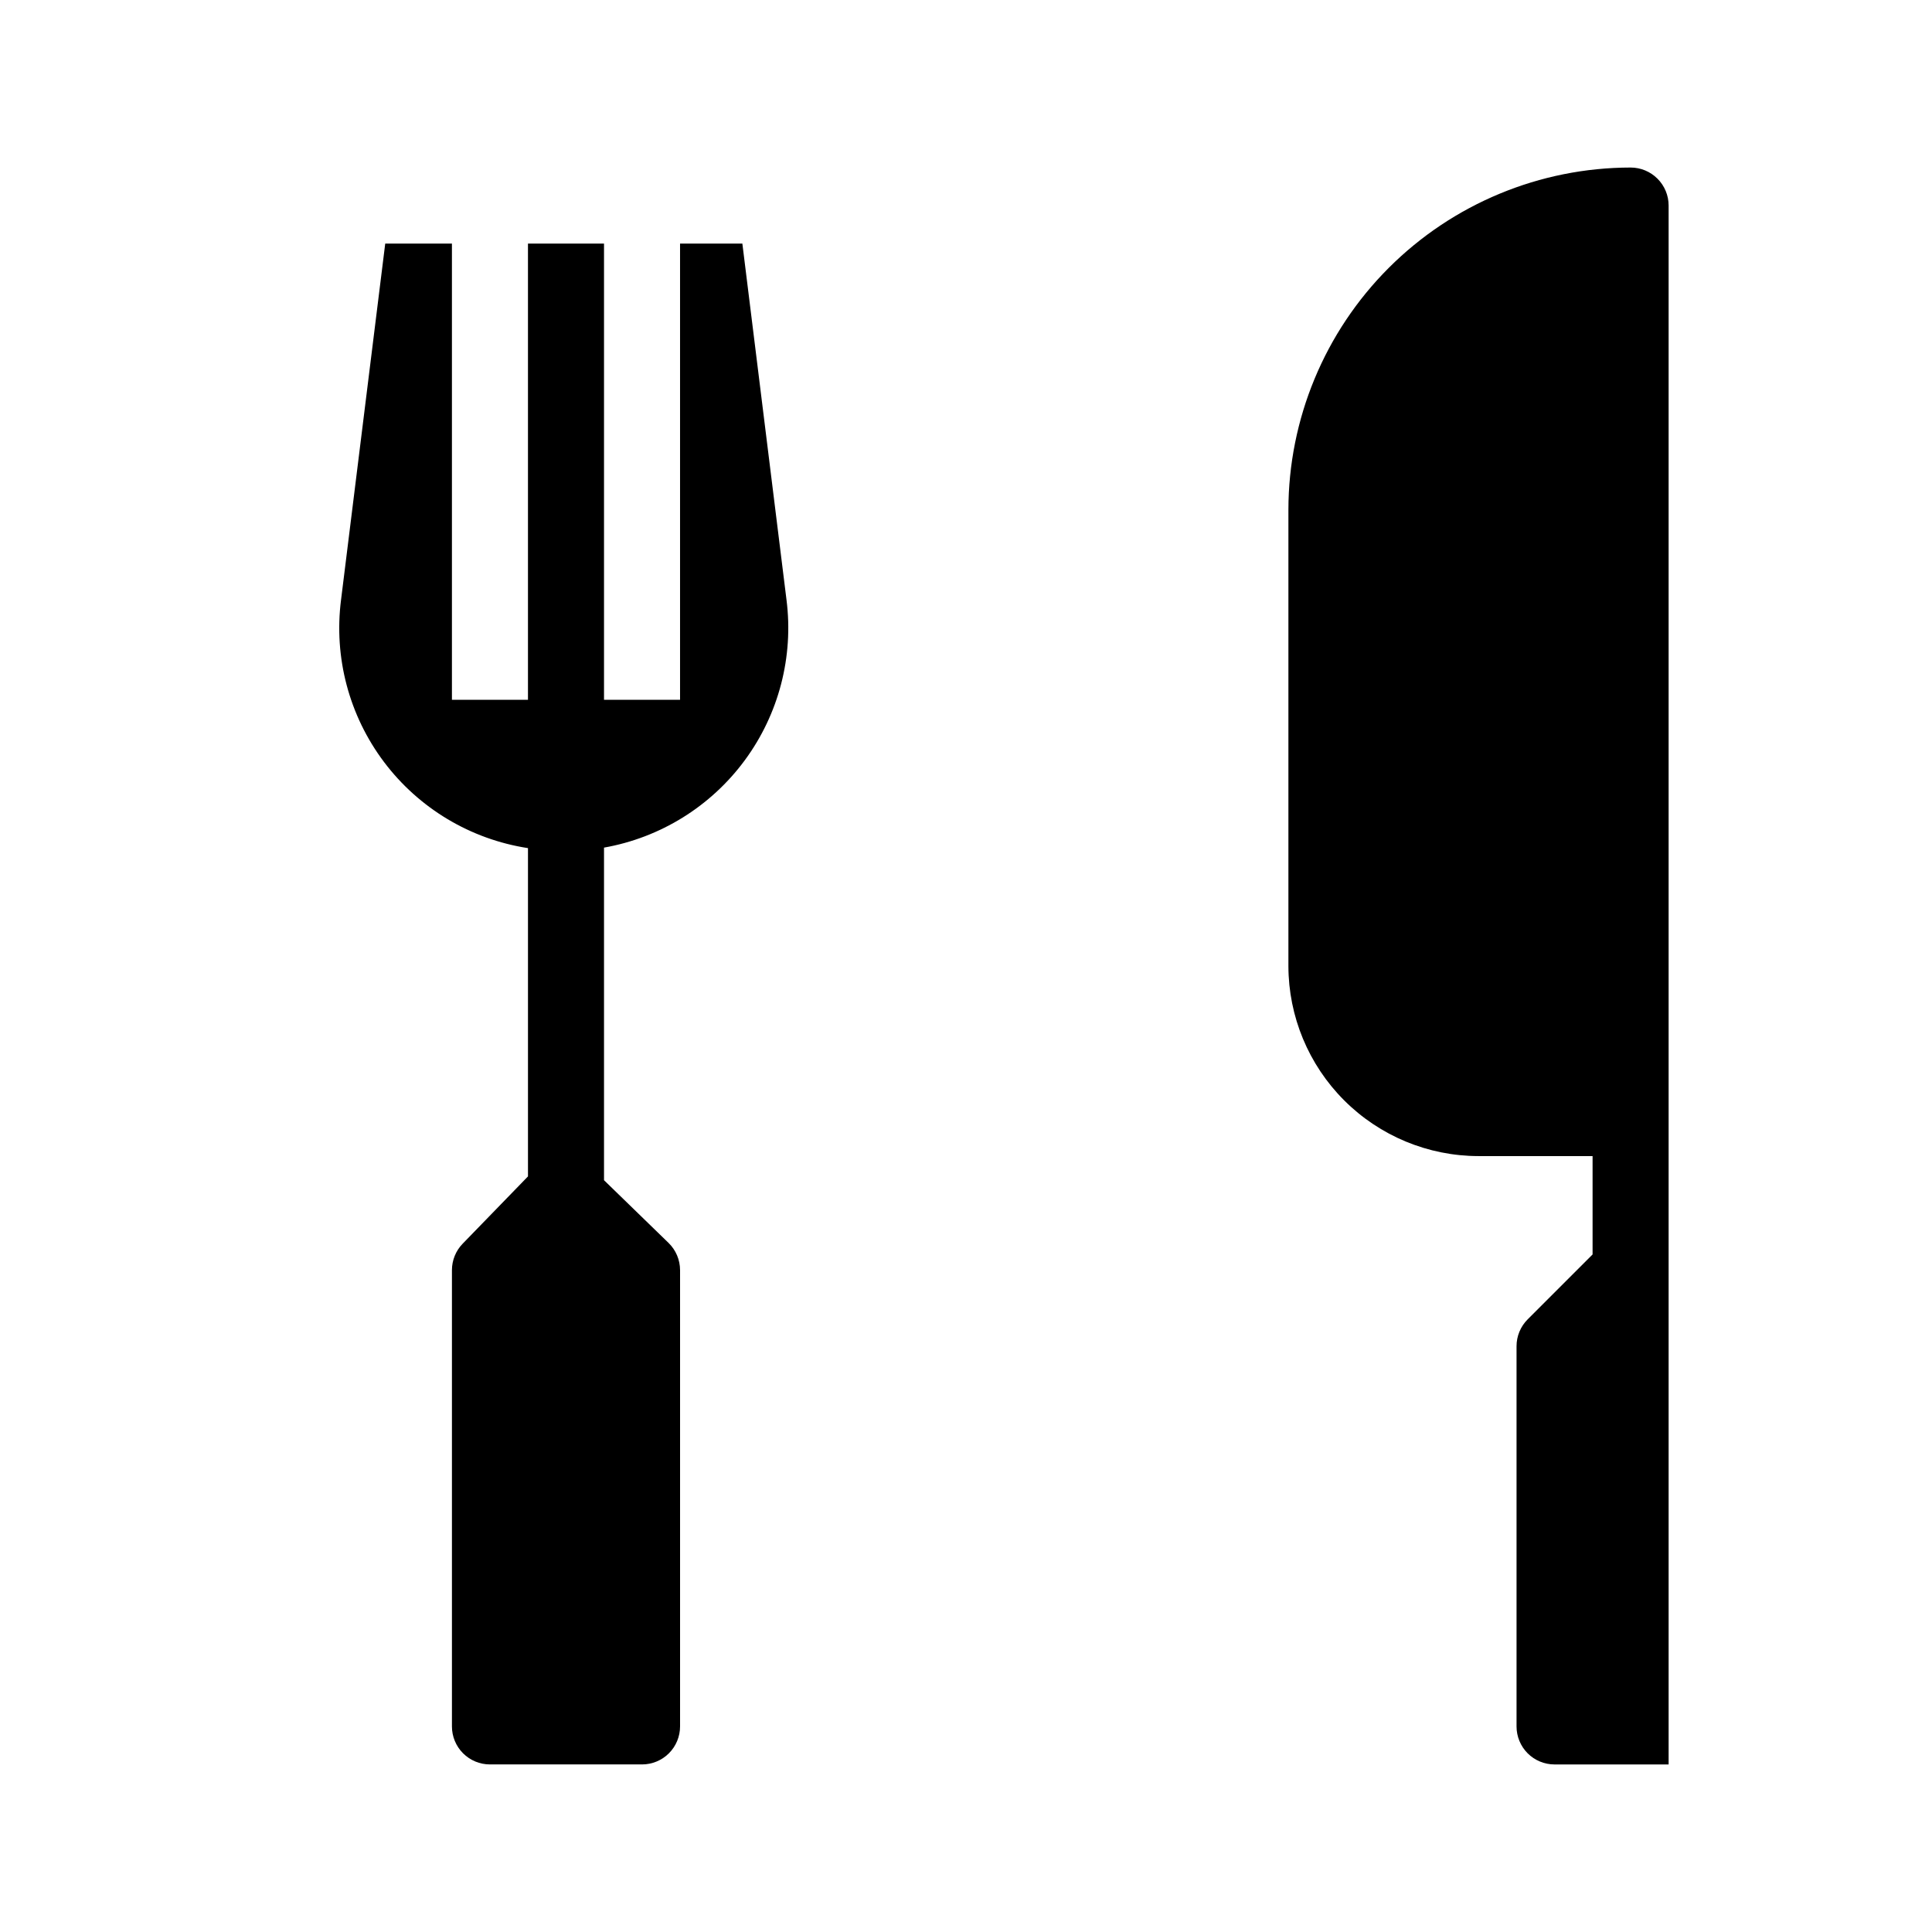
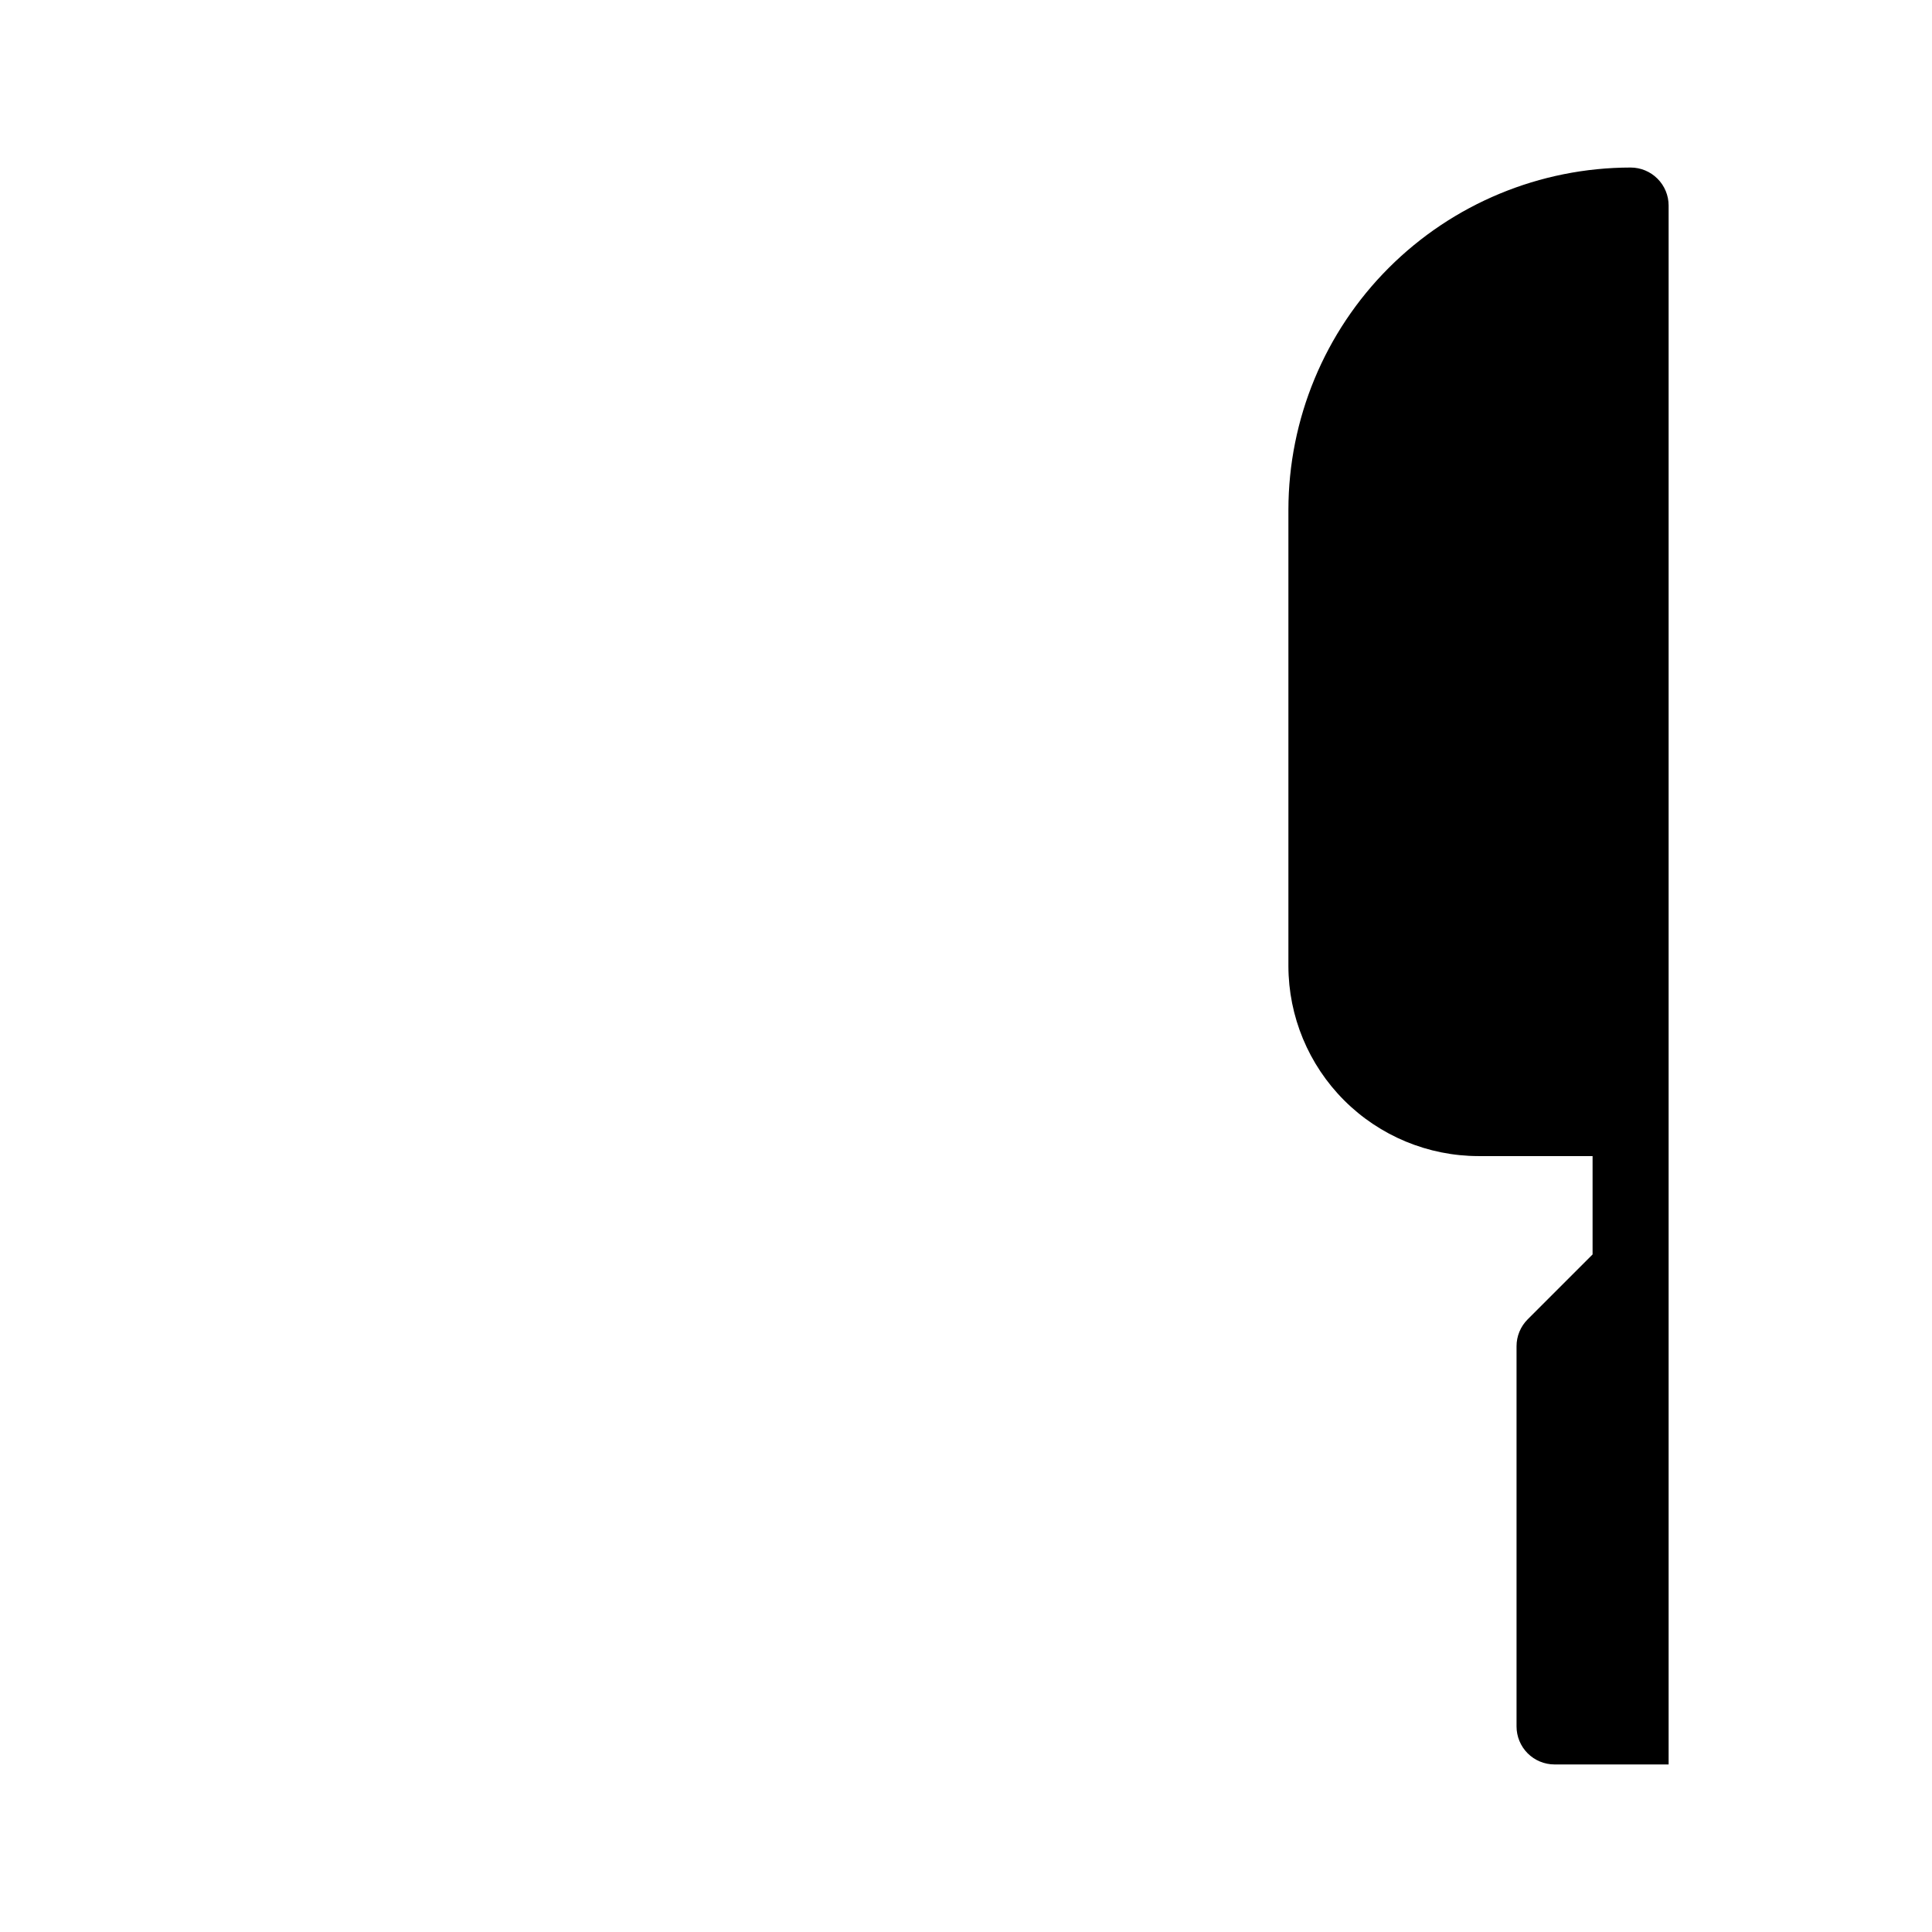
<svg xmlns="http://www.w3.org/2000/svg" fill="#000000" width="800px" height="800px" version="1.1" viewBox="144 144 512 512">
  <g>
-     <path d="m283.92 368.76v87l-17.309 17.832c-1.824 1.879-2.844 4.394-2.844 7.016v120.91c0 2.672 1.059 5.234 2.949 7.125 1.891 1.887 4.453 2.949 7.125 2.949h40.305c2.672 0 5.234-1.062 7.125-2.949 1.891-1.891 2.953-4.453 2.953-7.125v-120.91c0-2.723-1.102-5.328-3.051-7.223l-17.102-16.617v-88.141c14.949-2.641 28.309-10.934 37.312-23.156 9.004-12.219 12.961-27.438 11.051-42.496l-11.699-94.426h-16.512v120.91h-20.152v-120.91h-20.152v120.91h-20.152v-120.91h-17.676l-11.711 94.426c-1.949 15.258 2.137 30.676 11.391 42.965 9.254 12.289 22.941 20.48 38.148 22.82z" />
    <path d="m535.82 450.38h30.23v26.059l-17.199 17.199c-1.891 1.891-2.953 4.453-2.953 7.125v100.76c0 2.672 1.062 5.234 2.949 7.125 1.891 1.887 4.453 2.949 7.125 2.949h30.23v-413.12c0-2.676-1.062-5.238-2.953-7.125-1.887-1.891-4.453-2.953-7.125-2.953-24.043 0.027-47.094 9.59-64.094 26.59-17 17.004-26.562 40.055-26.59 64.098v120.91c0.016 13.355 5.328 26.16 14.773 35.605 9.445 9.445 22.25 14.758 35.605 14.773z" />
  </g>
</svg>